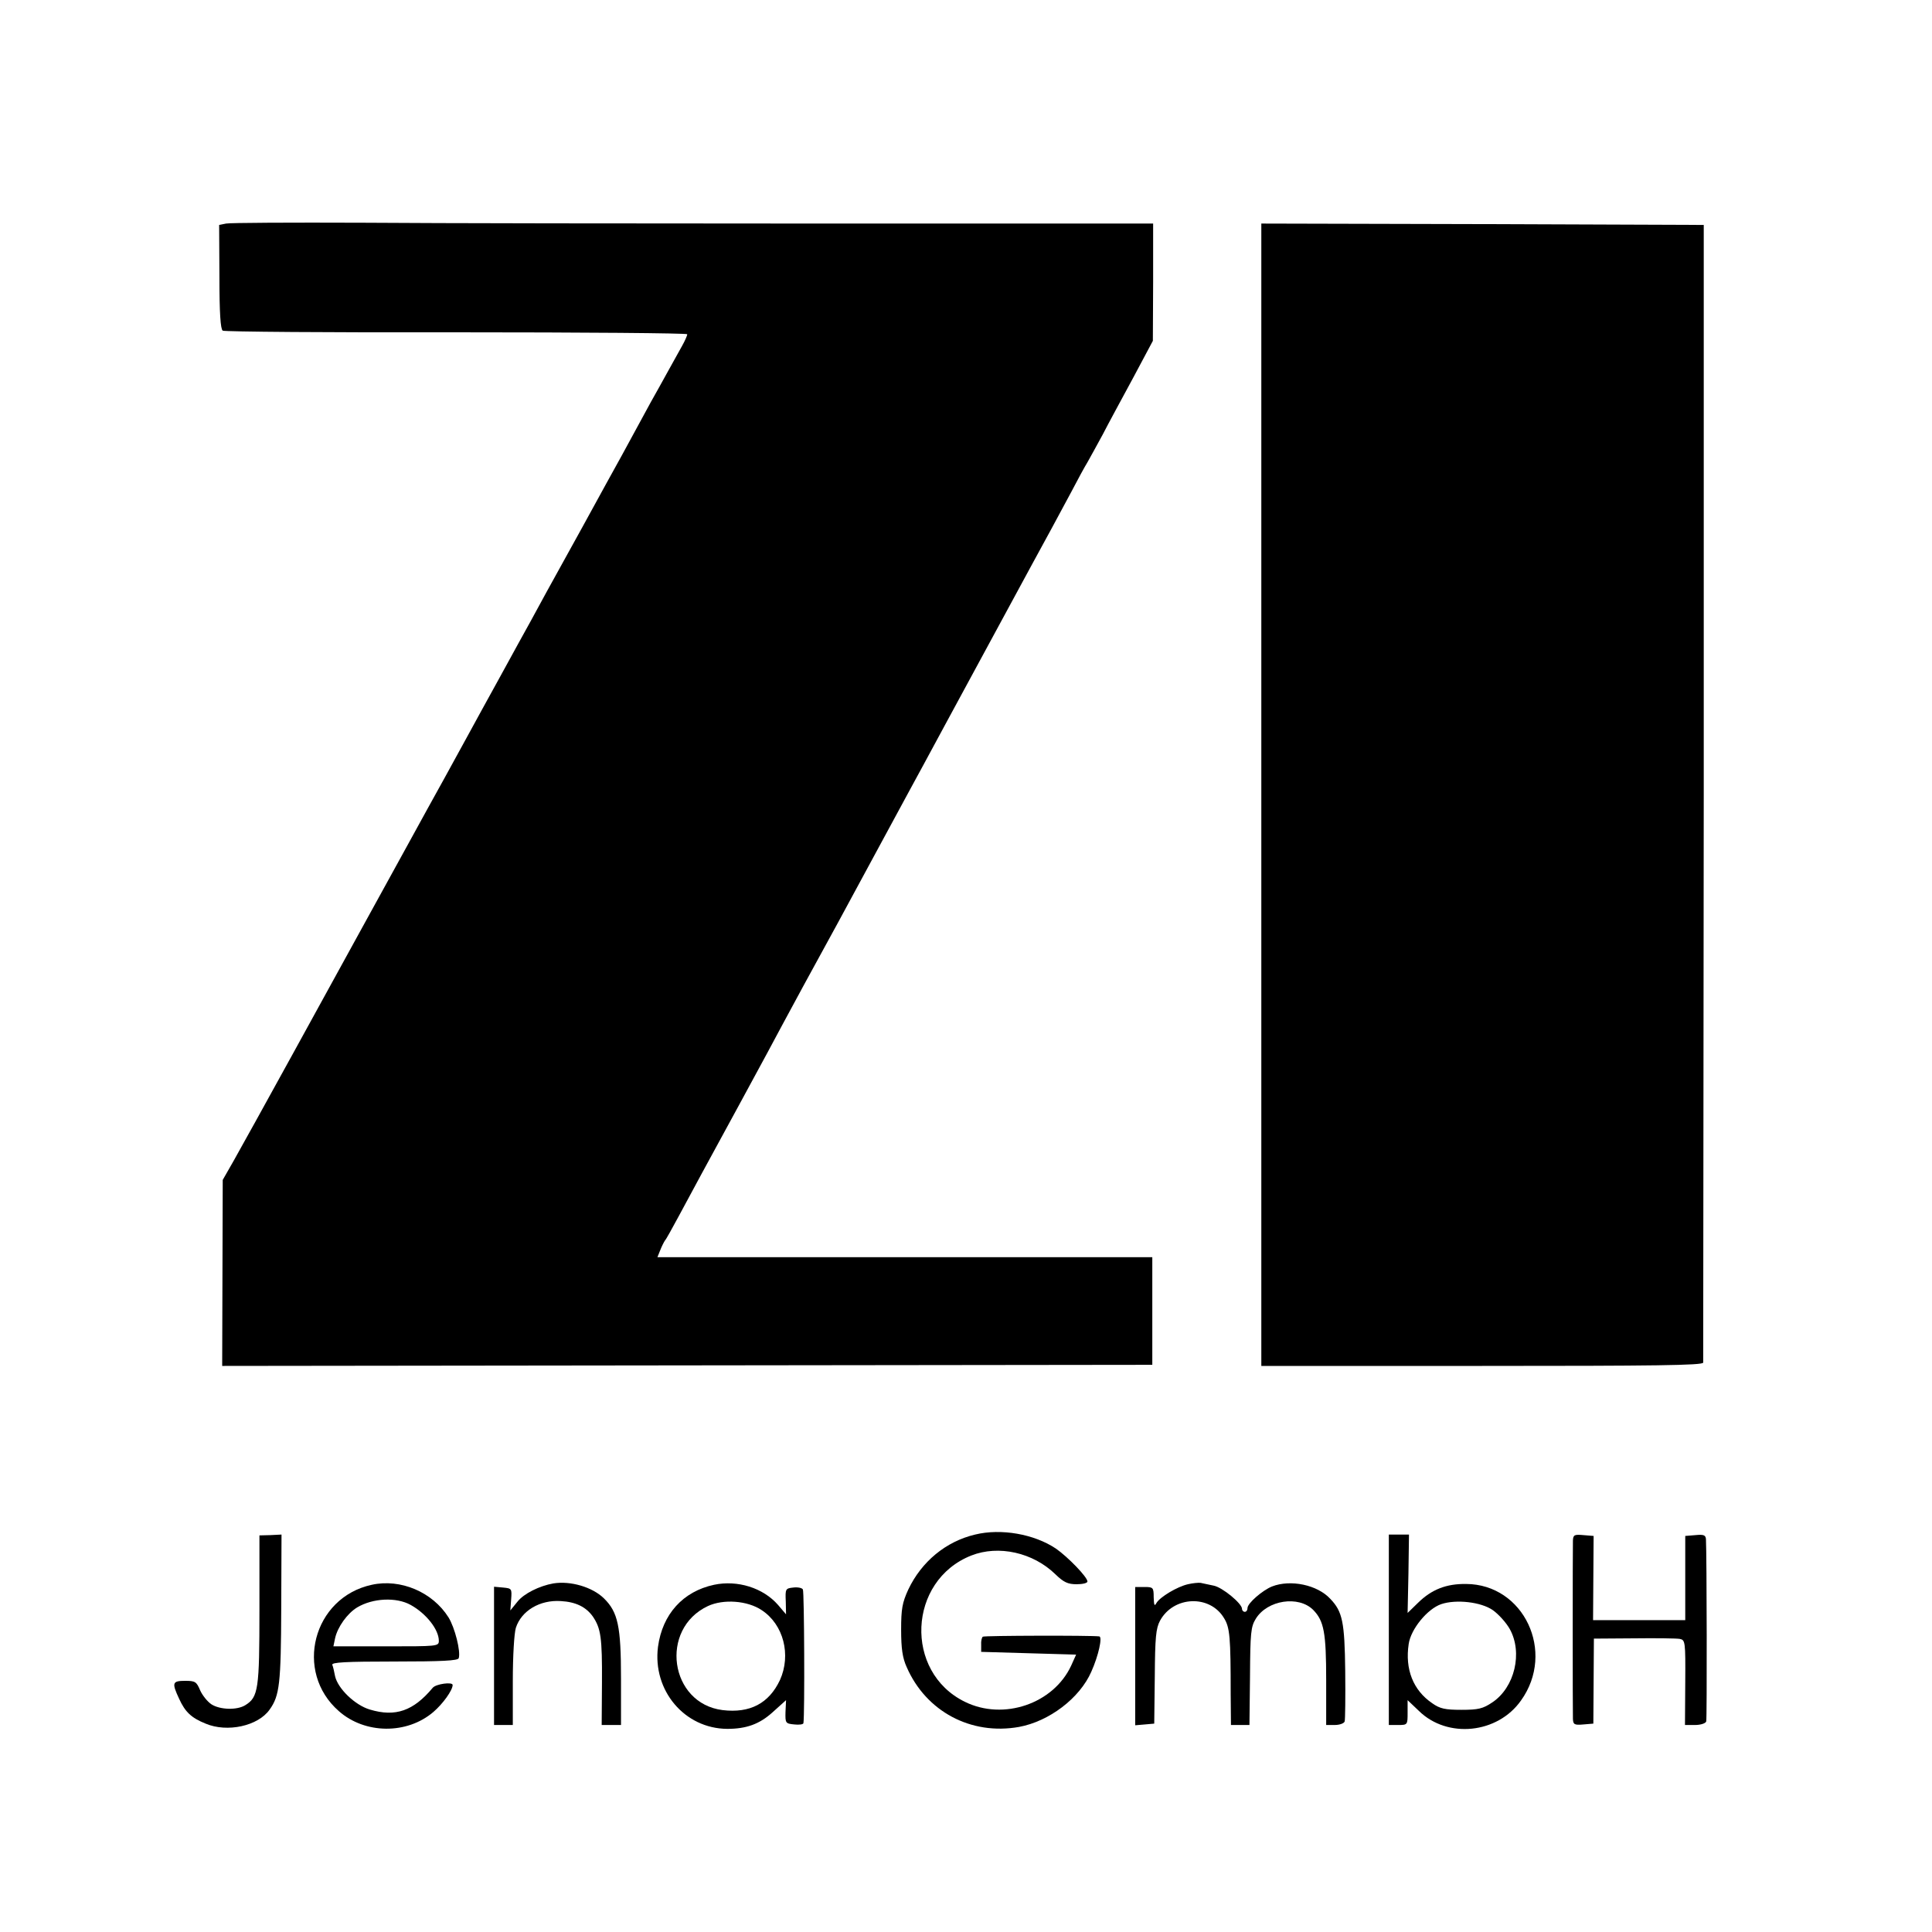
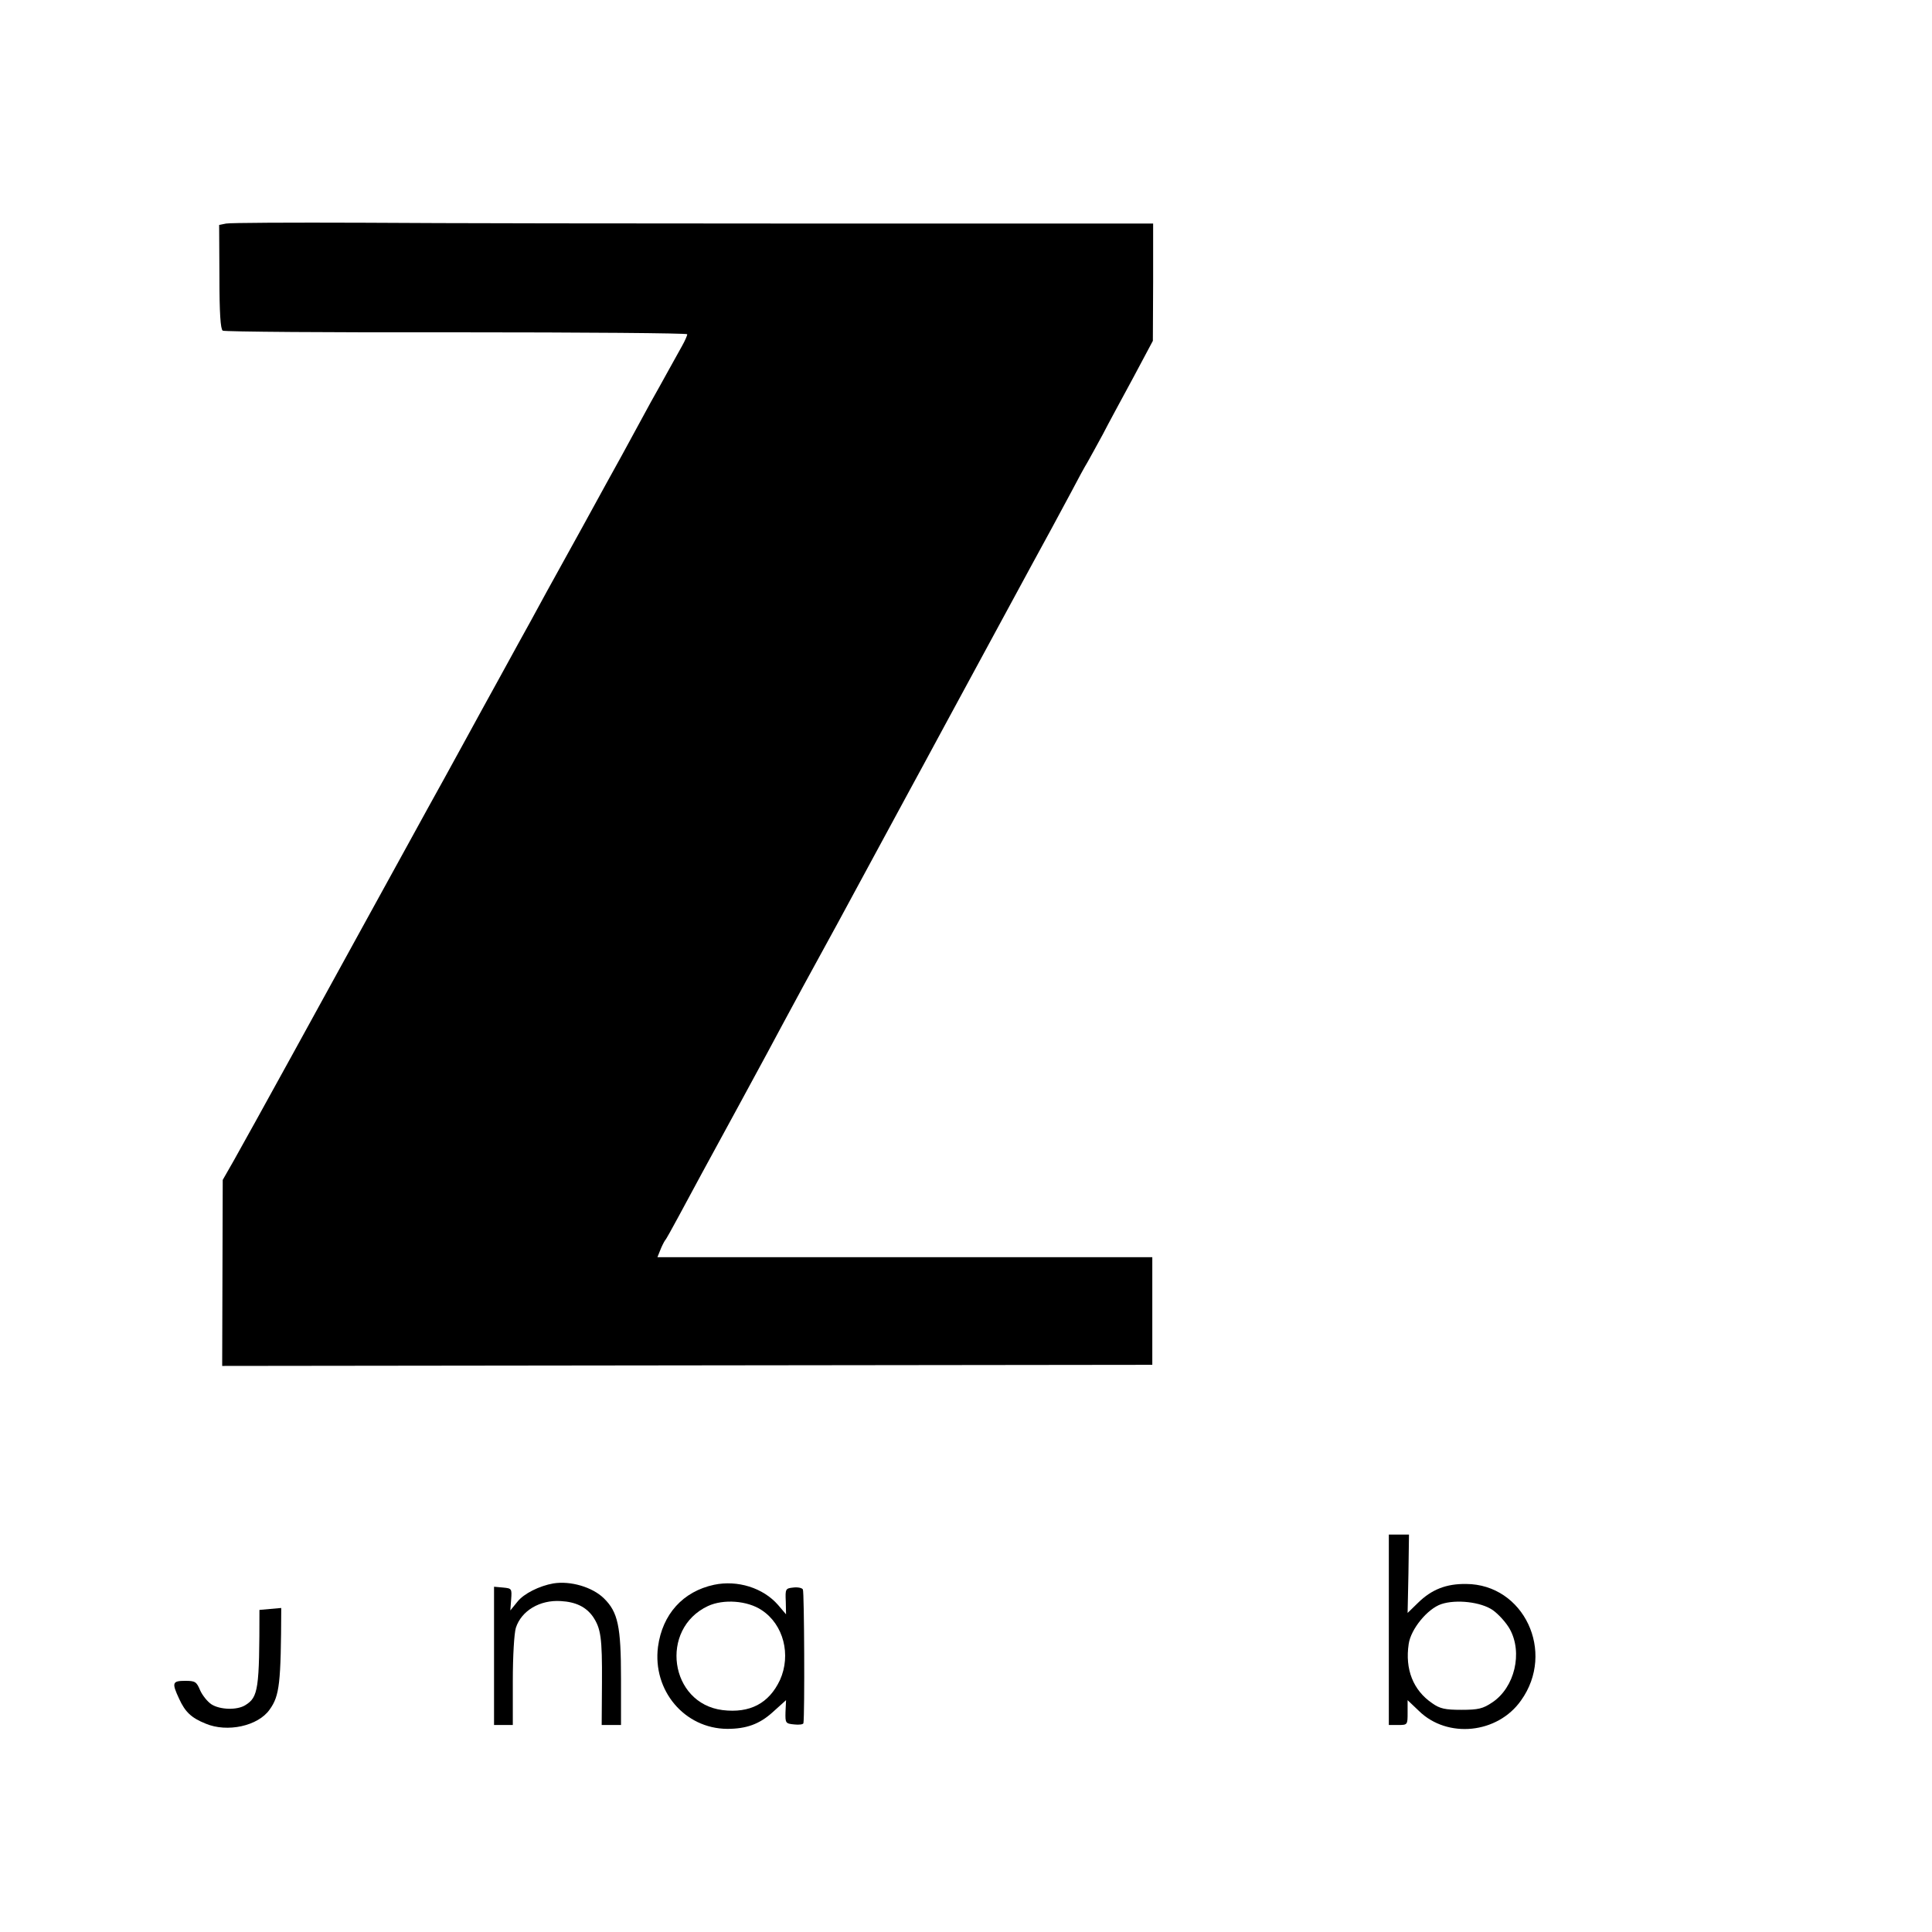
<svg xmlns="http://www.w3.org/2000/svg" version="1.0" width="700pt" height="700pt" viewBox="0 0 700 700" preserveAspectRatio="xMidYMid meet">
  <g transform="translate(0,700) scale(0.1,-0.1)" fill="#000000" stroke="none">
    <path d="M819 6190 l-25 -5 1 -188 c0 -131 4 -190 12 -195 6 -4 387 -7 847 -6 460 0 836 -3 836 -7 0 -5 -8 -23 -18 -41 -10 -18 -33 -59 -50 -90 -18 -32 -46 -84 -64 -115 -53 -98 -74 -136 -105 -193 -17 -30 -81 -147 -143 -260 -134 -242 -148 -268 -187 -340 -17 -30 -66 -120 -110 -200 -44 -80 -97 -176 -118 -215 -21 -38 -59 -108 -85 -155 -26 -47 -87 -157 -135 -245 -82 -149 -125 -227 -165 -300 -20 -36 -31 -56 -250 -455 -95 -173 -191 -346 -213 -385 l-40 -70 -1 -337 -1 -337 1685 2 1685 2 0 195 0 195 -896 0 -897 0 10 25 c5 13 13 29 17 35 5 5 27 46 51 90 51 95 98 182 217 400 33 61 79 146 103 190 23 44 83 154 132 245 50 91 105 192 123 225 82 151 240 444 262 484 13 24 72 132 130 240 100 184 322 595 383 706 15 28 46 86 70 130 23 44 50 94 60 110 10 17 34 62 55 100 20 39 70 131 110 205 l72 135 1 213 0 212 -1197 0 c-658 0 -1408 1 -1667 3 -259 1 -481 0 -495 -3z" />
-     <path d="M4570 4120 l0 -2069 800 0 c623 0 800 2 801 12 0 7 1 937 2 2067 l0 2055 -801 3 -802 2 0 -2070z" />
-     <path d="M3533 1440 c-106 -25 -194 -98 -242 -199 -22 -48 -26 -70 -26 -146 0 -68 5 -102 20 -135 70 -161 233 -248 407 -217 109 20 220 104 262 200 26 58 41 126 29 128 -31 4 -416 3 -422 -1 -4 -3 -7 -16 -6 -30 l0 -25 172 -5 172 -5 -18 -40 c-64 -138 -245 -200 -385 -131 -221 108 -207 439 23 530 99 39 224 11 305 -68 30 -29 45 -36 77 -36 21 0 39 4 39 10 0 16 -71 89 -114 119 -79 53 -199 74 -293 51z" />
-     <path d="M940 1167 c0 -287 -4 -316 -51 -345 -30 -19 -92 -17 -123 3 -15 10 -33 33 -41 51 -13 31 -18 34 -54 34 -47 0 -49 -7 -22 -65 22 -48 44 -69 96 -90 78 -33 190 -9 232 51 36 50 41 94 42 368 l1 266 -40 -2 -40 -1 0 -270z" />
+     <path d="M940 1167 c0 -287 -4 -316 -51 -345 -30 -19 -92 -17 -123 3 -15 10 -33 33 -41 51 -13 31 -18 34 -54 34 -47 0 -49 -7 -22 -65 22 -48 44 -69 96 -90 78 -33 190 -9 232 51 36 50 41 94 42 368 z" />
    <path d="M5032 1095 l0 -345 34 0 c34 0 34 1 34 45 l0 45 41 -39 c103 -101 285 -83 370 38 126 176 10 421 -199 422 -72 1 -125 -20 -174 -68 l-38 -37 3 142 2 142 -36 0 -37 0 0 -345z m377 71 c21 -15 48 -45 61 -68 48 -86 18 -212 -63 -266 -34 -23 -51 -27 -112 -27 -59 0 -78 4 -106 24 -69 47 -99 123 -85 215 8 54 68 127 118 144 54 18 144 8 187 -22z" />
-     <path d="M5699 1418 c-1 -35 -1 -620 0 -646 1 -20 5 -23 38 -20 l36 3 1 154 1 154 145 1 c80 1 154 0 166 -2 20 -4 21 -9 20 -158 l-1 -154 36 0 c21 0 39 6 41 13 3 10 2 604 -1 660 -1 15 -8 18 -38 15 l-37 -3 0 -152 0 -153 -167 0 -167 0 1 153 1 152 -37 3 c-33 3 -37 1 -38 -20z" />
-     <path d="M1347 1258 c-213 -46 -283 -315 -119 -458 94 -83 246 -85 342 -3 35 30 70 79 70 98 0 12 -60 4 -72 -10 -70 -84 -135 -107 -228 -79 -54 16 -116 76 -126 121 -3 16 -7 34 -10 41 -3 9 47 12 225 12 172 0 230 3 233 12 8 24 -14 111 -37 148 -58 92 -174 141 -278 118z m141 -73 c56 -31 102 -89 102 -130 0 -20 -6 -20 -191 -20 l-191 0 6 29 c9 41 44 90 80 112 57 34 142 38 194 9z" />
    <path d="M2005 1263 c-51 -9 -107 -37 -130 -66 l-26 -32 3 40 c3 39 2 40 -29 43 l-33 3 0 -250 0 -251 34 0 34 0 0 159 c0 92 5 173 11 193 20 62 87 102 163 97 54 -3 91 -21 116 -56 29 -43 34 -76 33 -240 l-1 -153 35 0 35 0 0 168 c0 190 -11 241 -62 291 -42 41 -121 64 -183 54z" />
    <path d="M2587 1258 c-112 -24 -187 -106 -203 -225 -20 -158 96 -296 251 -297 69 0 116 17 163 59 l50 45 -2 -43 c-1 -40 0 -42 32 -45 17 -2 33 0 33 5 5 32 3 476 -2 484 -3 6 -19 9 -35 7 -28 -3 -29 -5 -27 -50 l1 -47 -29 34 c-54 62 -147 91 -232 73z m173 -92 c79 -52 107 -162 66 -253 -40 -85 -109 -121 -208 -109 -192 24 -230 294 -53 377 56 26 143 20 195 -15z" />
-     <path d="M4304 1260 c-39 -9 -101 -46 -114 -68 -7 -13 -9 -9 -10 21 0 35 -2 37 -33 37 l-34 0 0 -251 0 -250 35 3 34 3 2 170 c1 142 4 175 19 203 49 90 181 95 232 9 21 -34 24 -68 24 -274 l1 -113 34 0 33 0 2 176 c1 158 3 180 21 209 42 68 155 85 208 32 39 -40 47 -82 47 -255 l0 -162 31 0 c18 0 34 6 36 13 2 6 3 89 2 182 -2 179 -10 216 -54 262 -47 51 -144 71 -211 45 -35 -14 -89 -61 -89 -78 0 -8 -4 -14 -10 -14 -5 0 -10 5 -10 11 0 19 -71 78 -103 84 -18 4 -39 8 -47 10 -8 1 -29 -1 -46 -5z" />
  </g>
</svg>